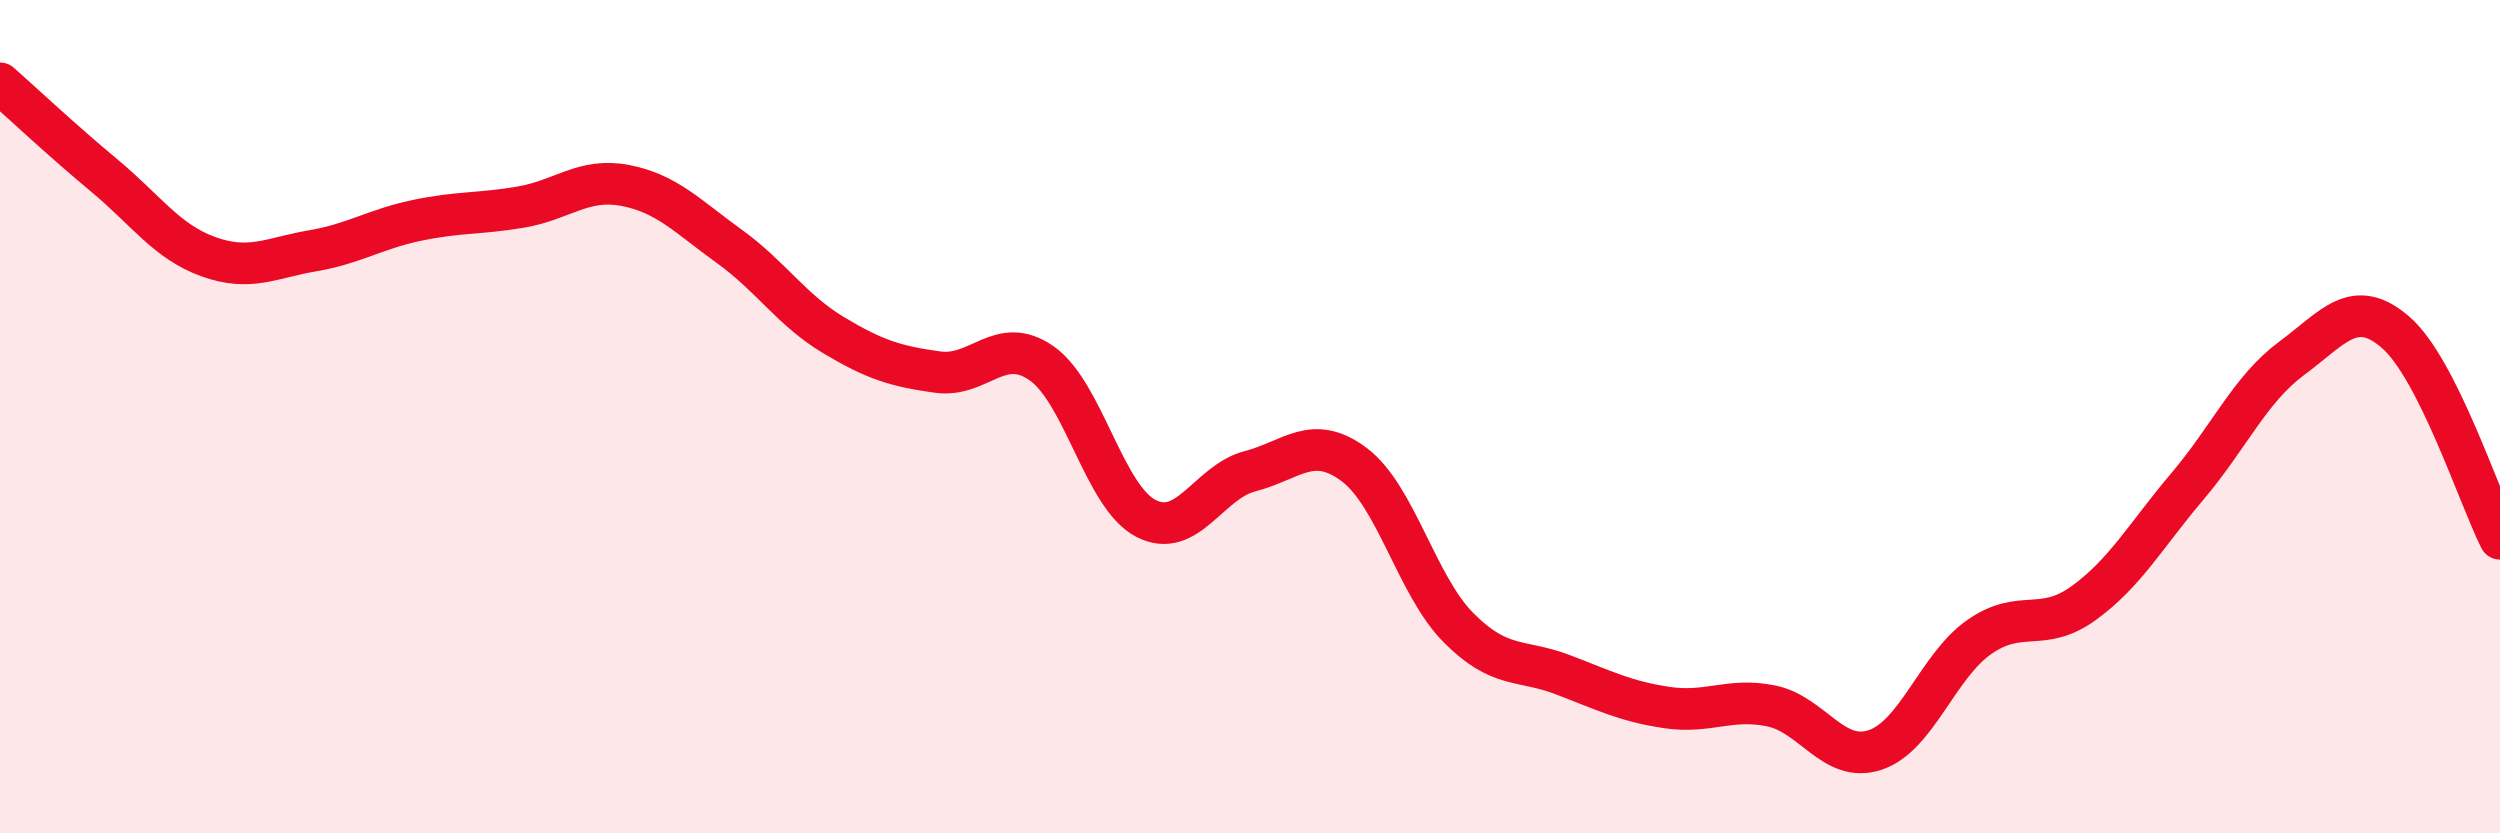
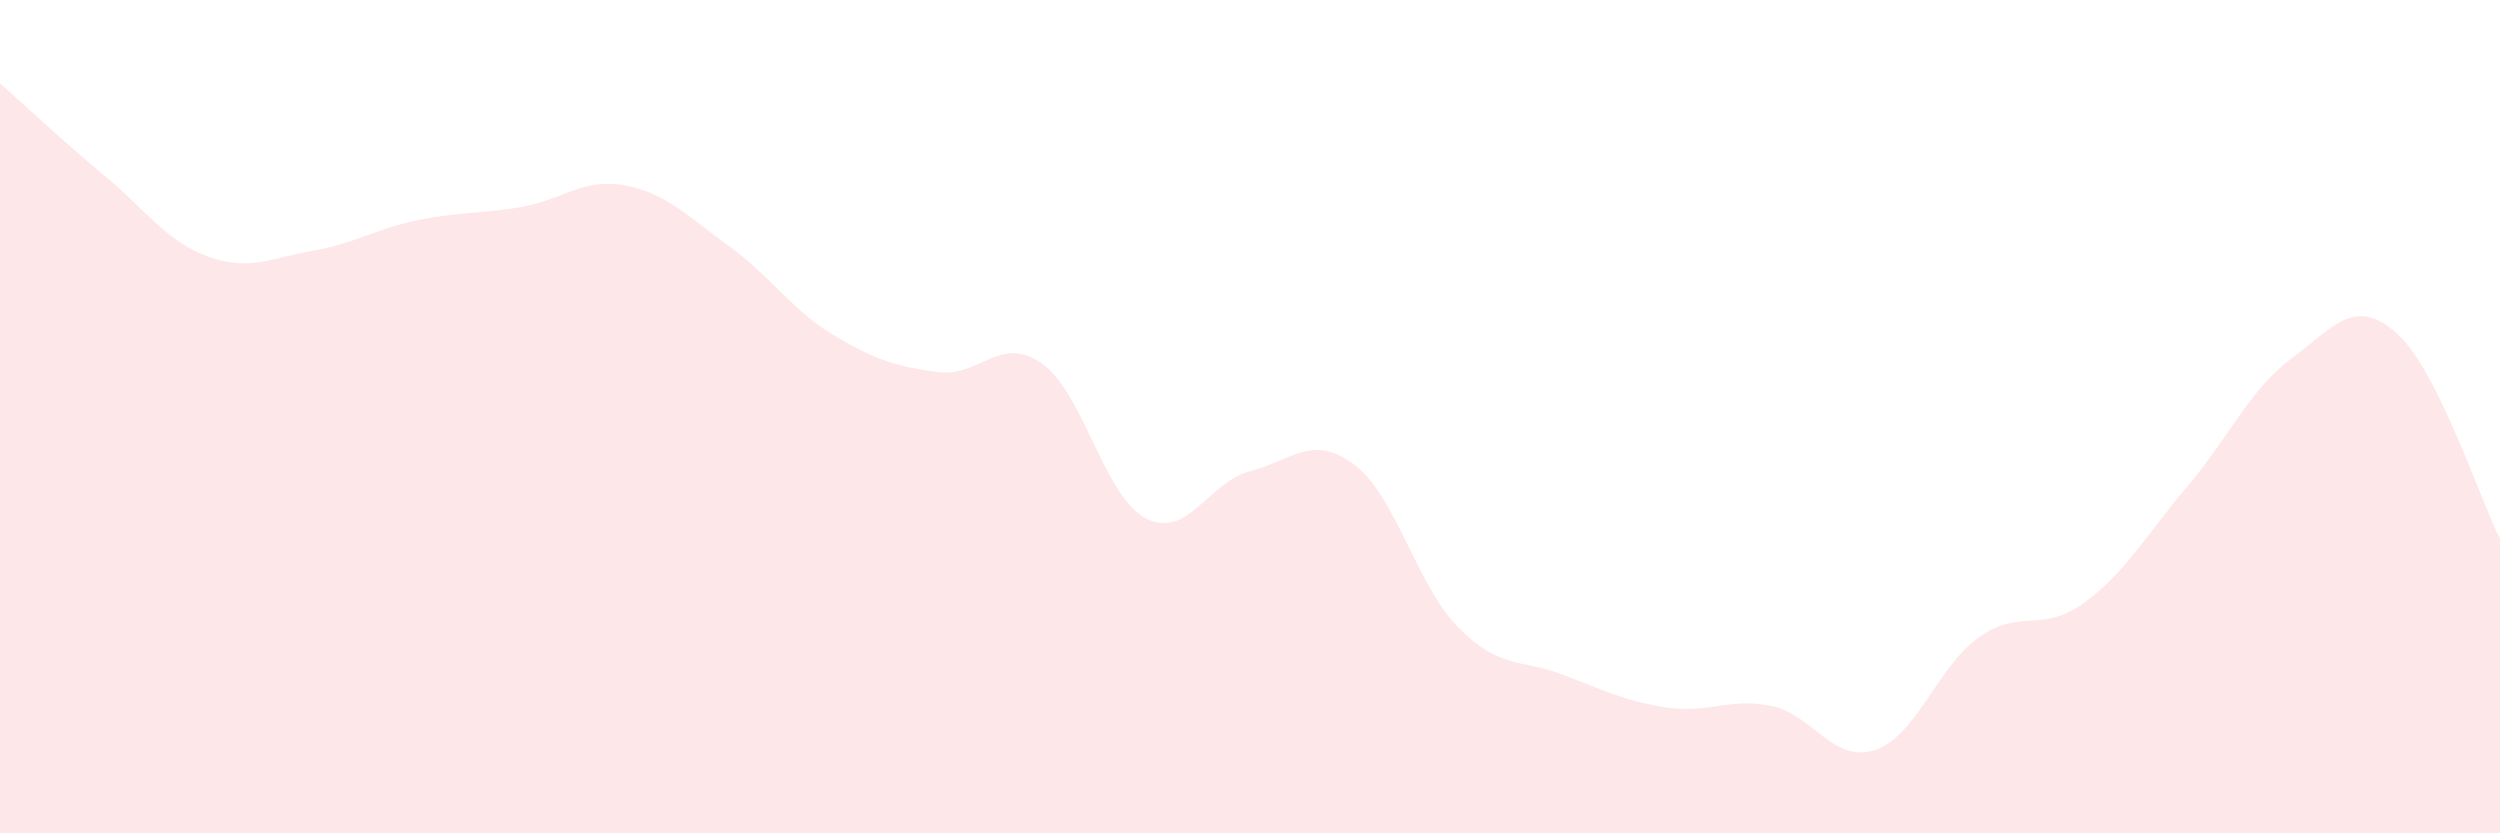
<svg xmlns="http://www.w3.org/2000/svg" width="60" height="20" viewBox="0 0 60 20">
  <path d="M 0,2 C 0.5,2.44 1.5,3.38 2.5,4.21 C 3.5,5.04 4,5.8 5,6.16 C 6,6.52 6.5,6.19 7.5,6.02 C 8.5,5.85 9,5.5 10,5.29 C 11,5.08 11.5,5.14 12.5,4.97 C 13.5,4.8 14,4.26 15,4.45 C 16,4.64 16.5,5.19 17.5,5.91 C 18.5,6.63 19,7.44 20,8.04 C 21,8.64 21.5,8.79 22.5,8.93 C 23.5,9.07 24,8.02 25,8.72 C 26,9.42 26.5,11.92 27.5,12.44 C 28.5,12.96 29,11.57 30,11.31 C 31,11.05 31.5,10.4 32.5,11.15 C 33.5,11.9 34,14.05 35,15.06 C 36,16.07 36.5,15.81 37.5,16.19 C 38.5,16.57 39,16.83 40,16.98 C 41,17.13 41.5,16.74 42.5,16.94 C 43.5,17.14 44,18.33 45,18 C 46,17.67 46.5,15.99 47.5,15.29 C 48.5,14.59 49,15.2 50,14.48 C 51,13.76 51.5,12.85 52.5,11.67 C 53.5,10.49 54,9.34 55,8.6 C 56,7.86 56.5,7.11 57.5,7.98 C 58.5,8.85 59.5,11.94 60,12.93L60 20L0 20Z" fill="#EB0A25" opacity="0.1" stroke-linecap="round" stroke-linejoin="round" />
-   <path d="M 0,2 C 0.5,2.44 1.5,3.38 2.5,4.21 C 3.5,5.04 4,5.8 5,6.16 C 6,6.52 6.5,6.19 7.5,6.02 C 8.5,5.85 9,5.5 10,5.29 C 11,5.08 11.5,5.14 12.5,4.97 C 13.5,4.8 14,4.26 15,4.45 C 16,4.64 16.5,5.19 17.5,5.91 C 18.5,6.63 19,7.44 20,8.04 C 21,8.64 21.5,8.79 22.5,8.93 C 23.5,9.07 24,8.02 25,8.72 C 26,9.42 26.5,11.92 27.5,12.44 C 28.5,12.96 29,11.57 30,11.31 C 31,11.05 31.5,10.4 32.5,11.15 C 33.5,11.9 34,14.05 35,15.06 C 36,16.07 36.5,15.81 37.5,16.19 C 38.5,16.57 39,16.83 40,16.98 C 41,17.13 41.5,16.74 42.5,16.94 C 43.5,17.14 44,18.33 45,18 C 46,17.67 46.5,15.99 47.5,15.29 C 48.5,14.59 49,15.2 50,14.48 C 51,13.76 51.5,12.85 52.5,11.67 C 53.5,10.49 54,9.34 55,8.6 C 56,7.86 56.5,7.11 57.5,7.98 C 58.5,8.85 59.5,11.94 60,12.93" stroke="#EB0A25" stroke-width="1" fill="none" stroke-linecap="round" stroke-linejoin="round" />
</svg>